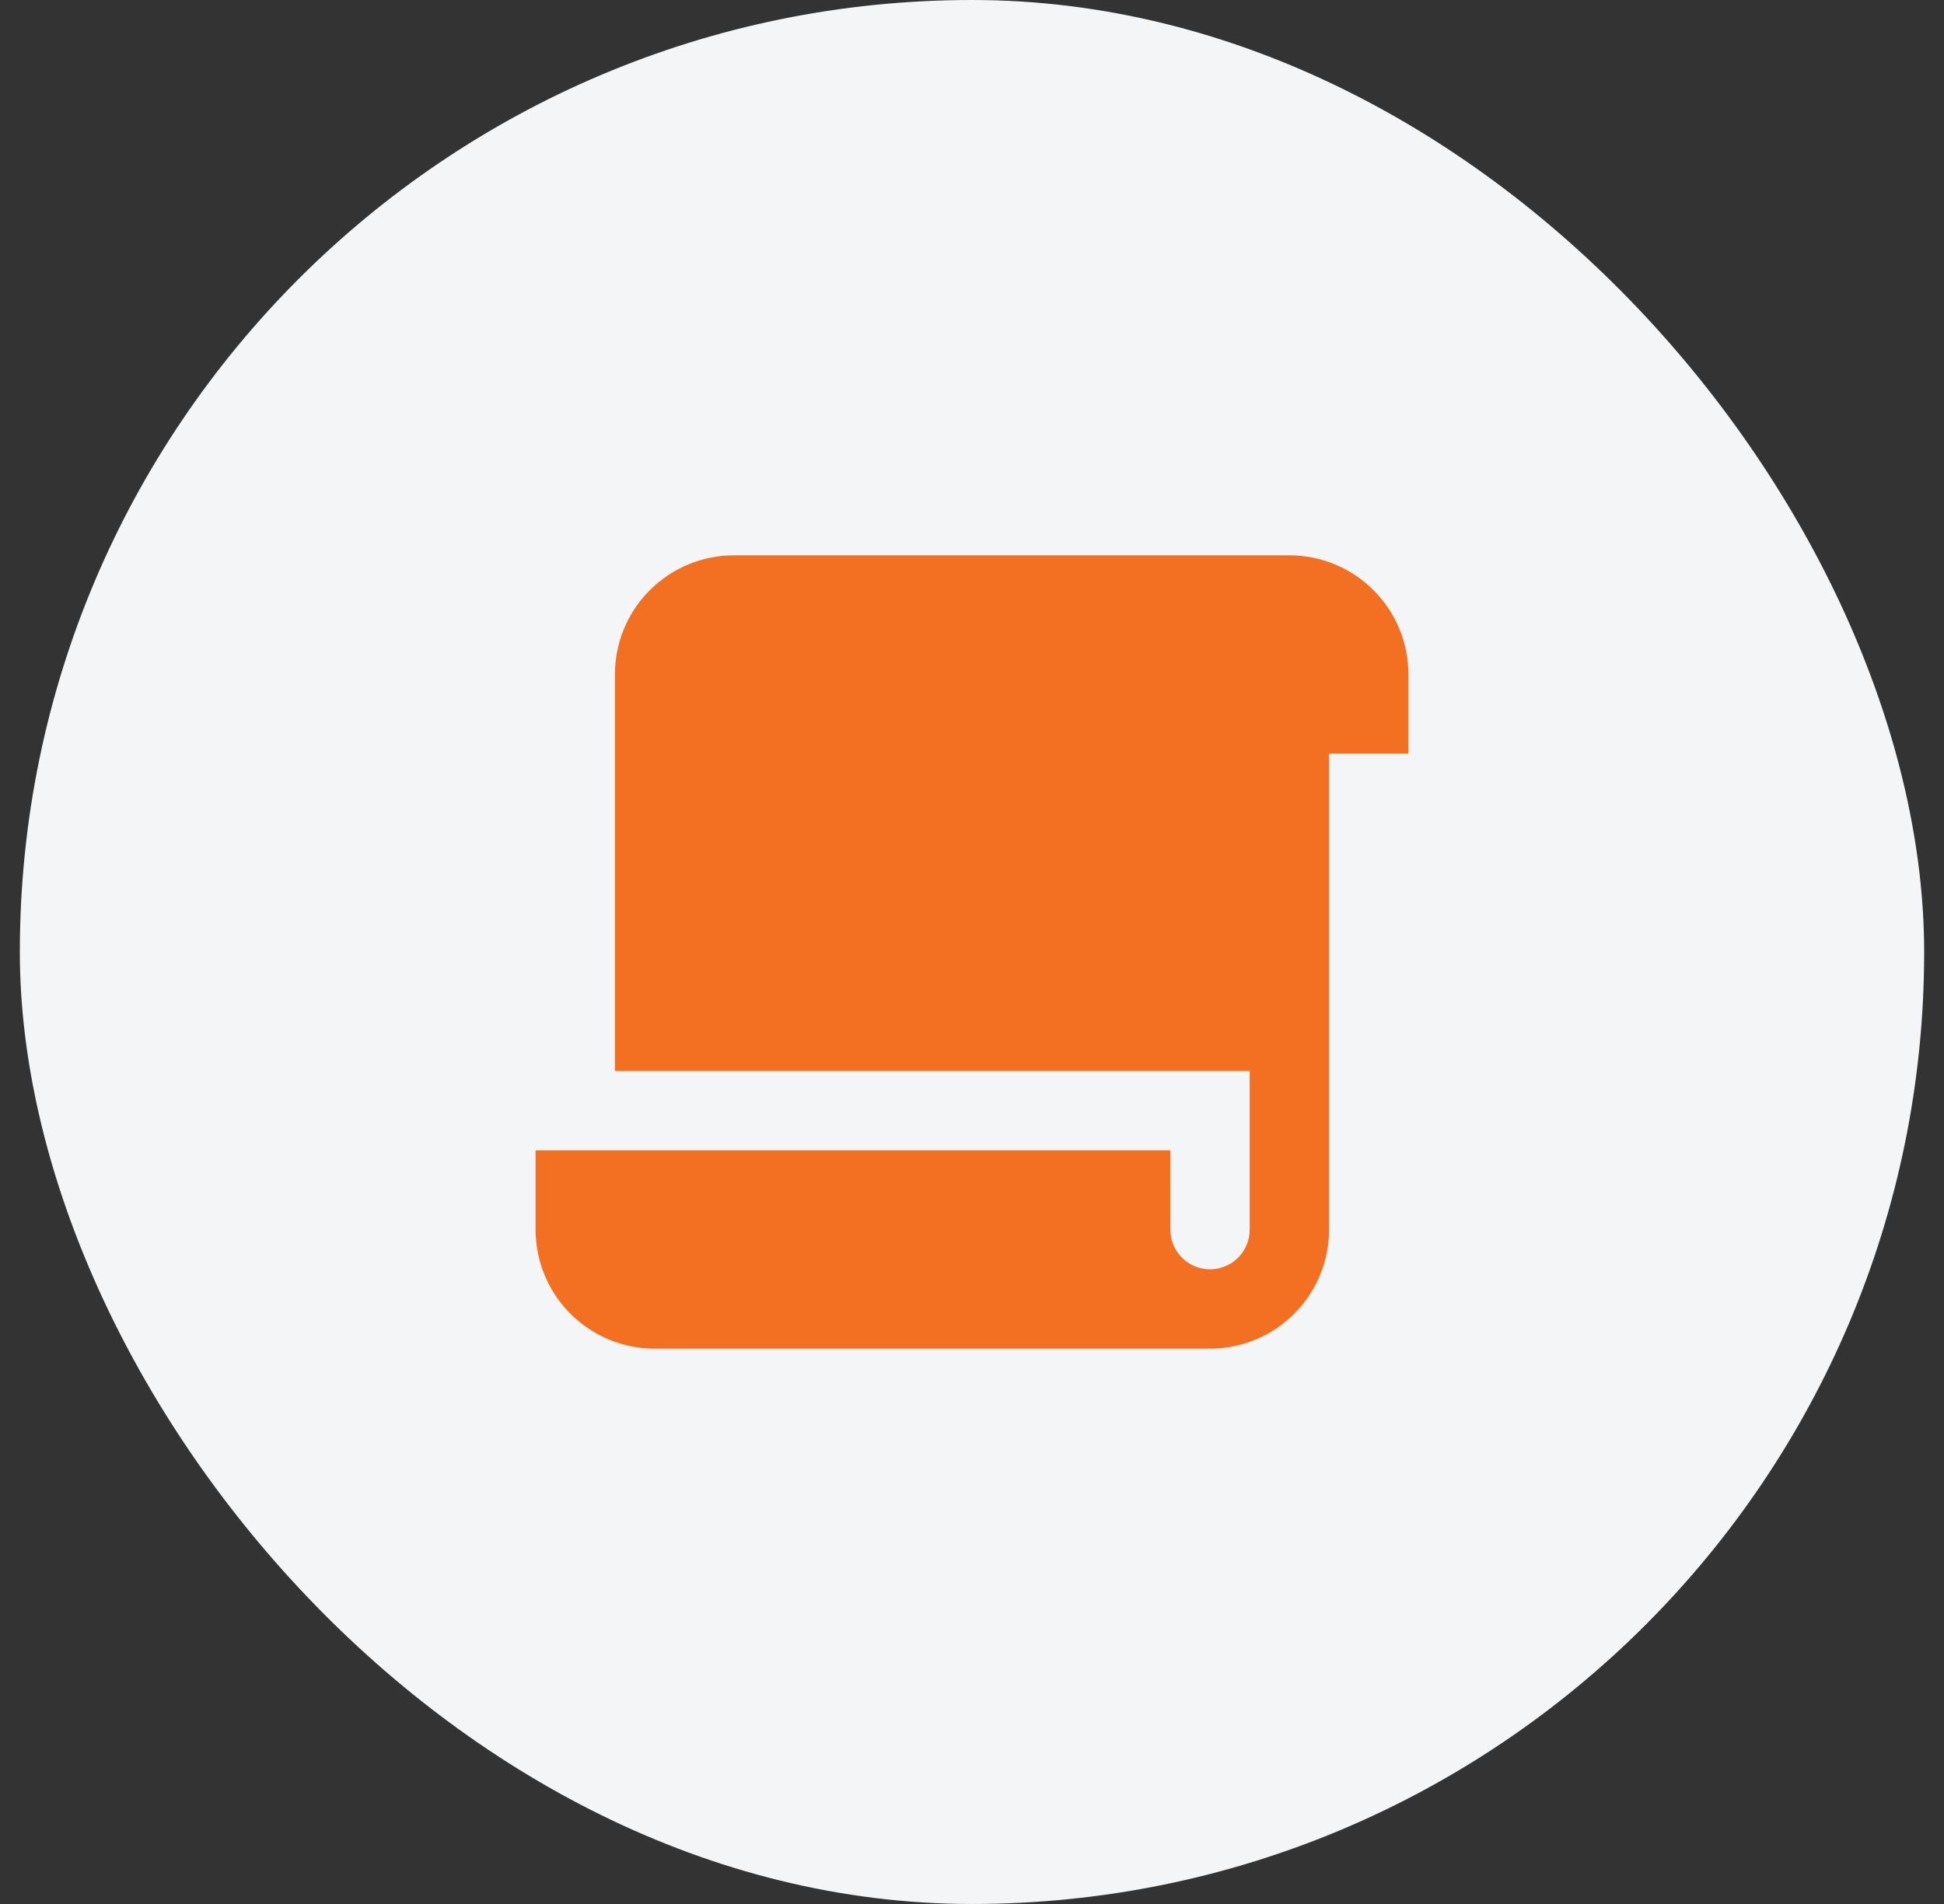
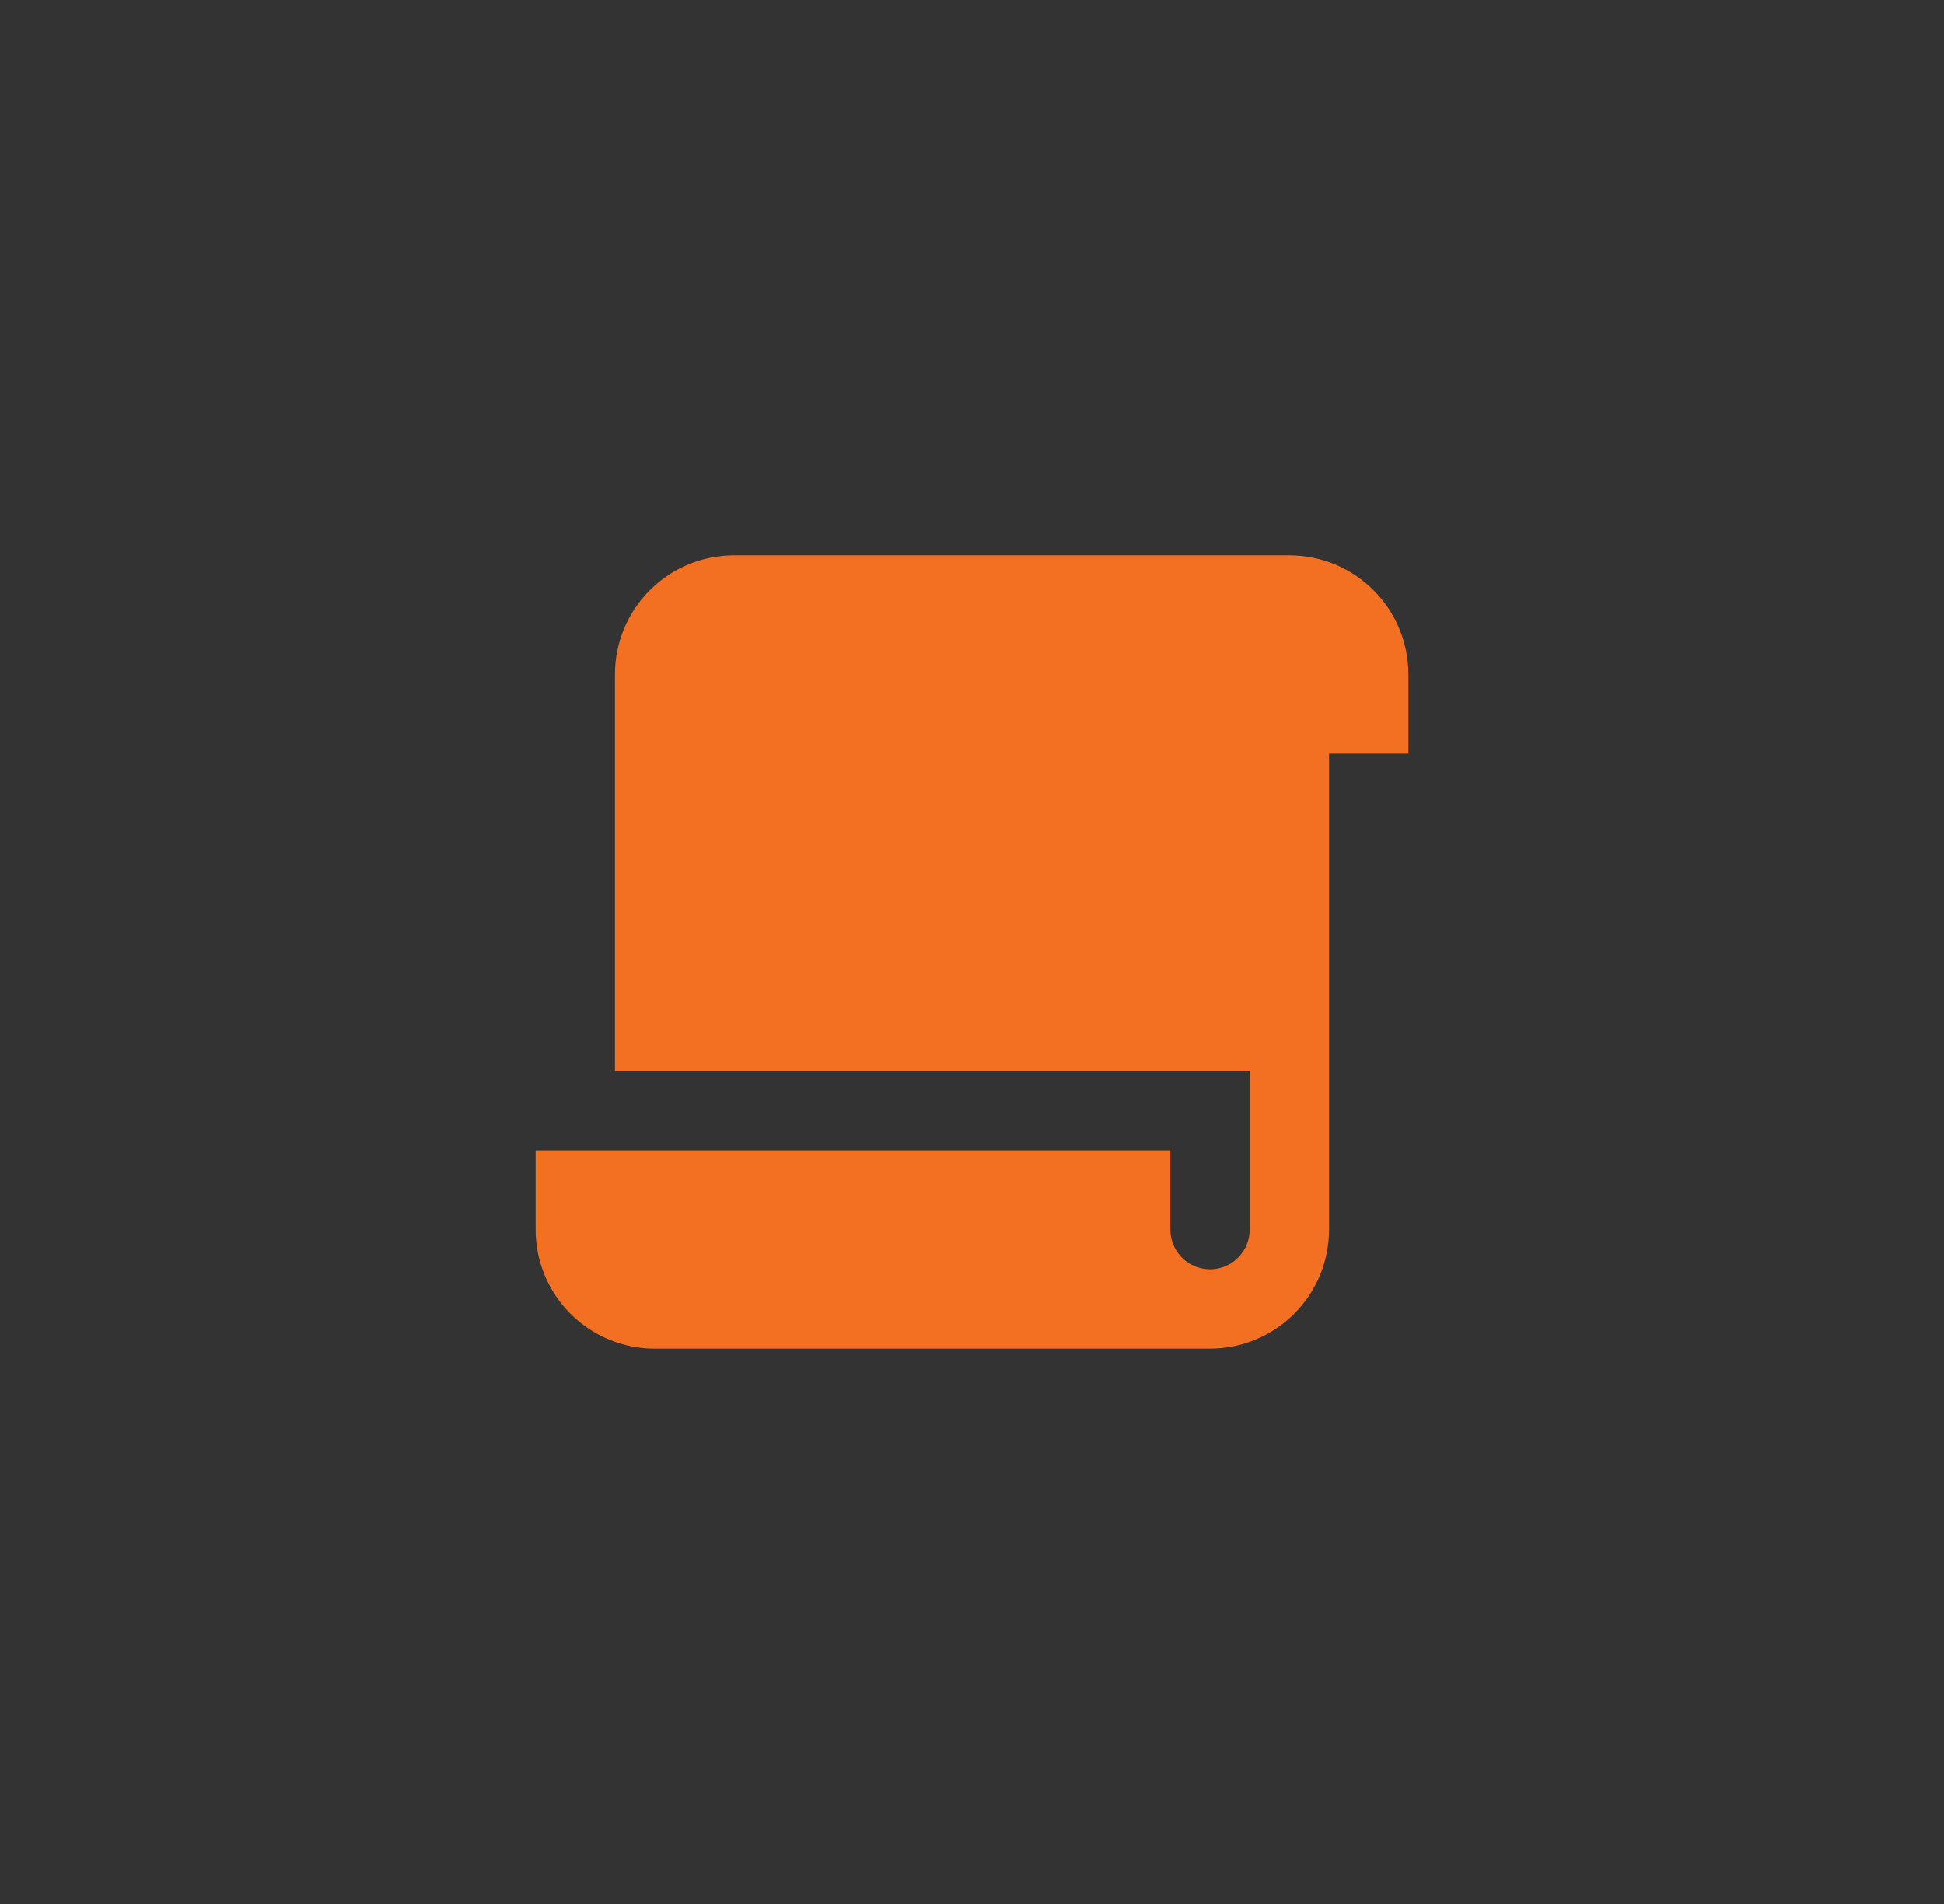
<svg xmlns="http://www.w3.org/2000/svg" width="49" height="48" viewBox="0 0 49 48" fill="none">
  <rect x="0" y="0" width="49" height="48" fill="#333333" stroke="none" />
-   <rect x="0.5" width="48" height="48" rx="24" fill="#F4F5F7" />
  <g clip-path="url(#clip0_55_801)">
    <path d="M32.5 14C33.296 14 34.059 14.316 34.621 14.879C35.184 15.441 35.5 16.204 35.5 17V19H33.5V31C33.5 31.796 33.184 32.559 32.621 33.121C32.059 33.684 31.296 34 30.5 34H16.5C15.704 34 14.941 33.684 14.379 33.121C13.816 32.559 13.5 31.796 13.5 31V29H29.5V31C29.5 31.245 29.59 31.481 29.753 31.664C29.916 31.847 30.14 31.964 30.383 31.993L30.5 32C30.745 32 30.981 31.91 31.164 31.747C31.347 31.584 31.464 31.36 31.493 31.117L31.5 31V27H15.5V17C15.5 16.204 15.816 15.441 16.379 14.879C16.941 14.316 17.704 14 18.5 14H32.5Z" fill="#F36F21" />
  </g>
  <defs>
    <clipPath id="clip0_55_801">
      <rect width="24" height="24" fill="white" transform="translate(12.5 12)" />
    </clipPath>
  </defs>
</svg>